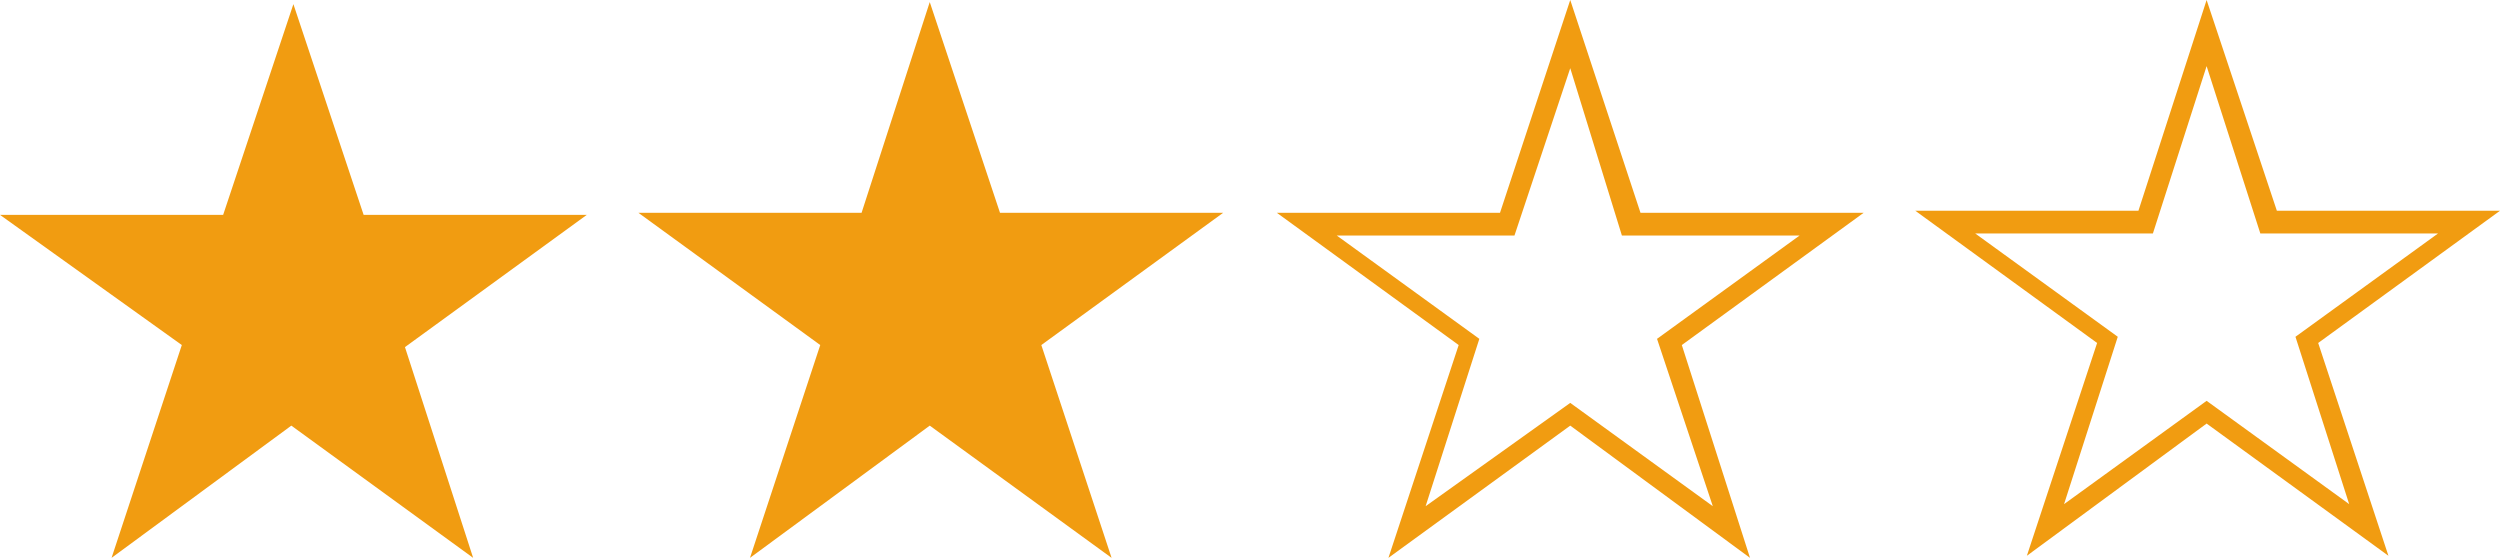
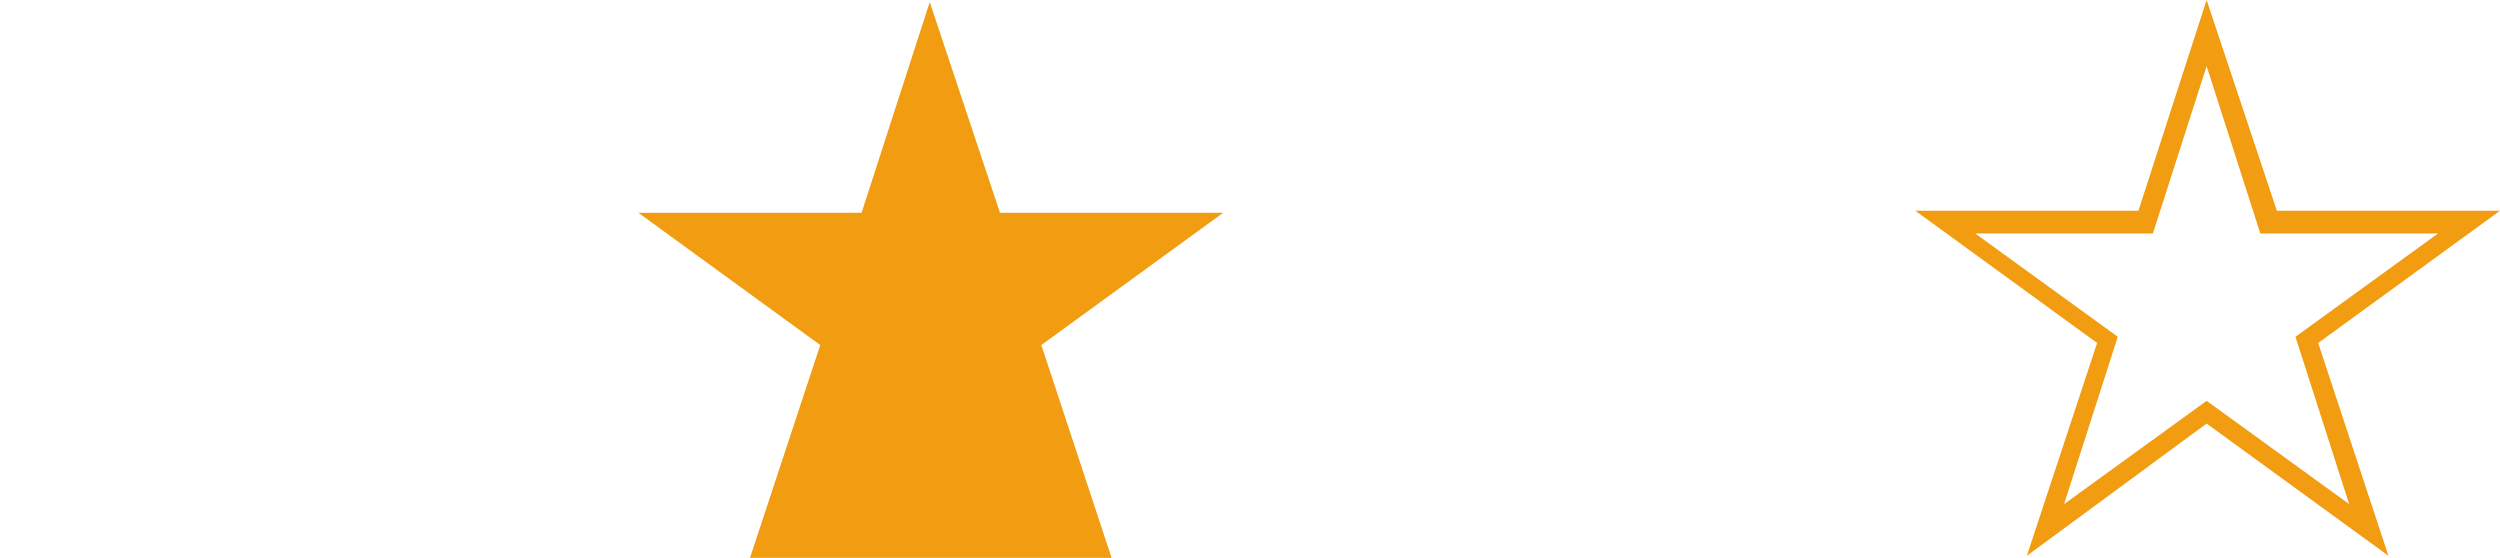
<svg xmlns="http://www.w3.org/2000/svg" version="1.1" id="Ebene_1" x="0px" y="0px" width="121px" height="27px" viewBox="0 0 121 27" style="enable-background:new 0 0 121 27;" xml:space="preserve">
  <style type="text/css">
	.st0{fill:#F19C11;}
</style>
  <g id="_x32__von_4">
    <g>
-       <polygon class="st0" points="6.3,25.7 6.9,25.4 14.2,20.1 22,25.7 19,16.6 26.8,10.9 17.2,10.9 14.2,1.6 12.7,6.1 11.2,10.9     1.4,10.9 9.3,16.6   " />
-       <path class="st0" d="M5.4,27l3.4-10.3L0,10.4h10.8l3.4-10.2l3.4,10.2h10.8l-8.8,6.4L22.9,27l-8.8-6.4L5.4,27z M14.2,19.5l6.9,5    l-2.7-8.1l6.9-5h-8.6l-2.6-8.1l-2.6,8.1H3l6.9,5l-2.6,8.1L14.2,19.5z" />
+       </g>
+     <g>
+       <polygon class="st0" points="37.2,25.7 37.8,25.4 45,20.1 52.9,25.7 49.8,16.6 57.8,10.9 48,10.9 45,1.6 43.6,6.1 42,10.9     32.4,10.9 40.2,16.6   " />
+       <path class="st0" d="M36.3,27l3.4-10.3l-8.8-6.4h10.8L45,0.1l3.4,10.2h10.8l-8.8,6.4L53.8,27L36.3,27z M45,19.5l6.9,5    l-2.6-8.1l6.9-5h-8.6l-2.6-8.1l-2.7,8.1h-8.6l6.9,5l-2.6,8.1L45,19.5z" />
    </g>
    <g>
-       <polygon class="st0" points="37.2,25.7 37.8,25.4 45,20.1 52.9,25.7 49.8,16.6 57.8,10.9 48,10.9 45,1.6 43.6,6.1 42,10.9     32.4,10.9 40.2,16.6   " />
-       <path class="st0" d="M36.3,27l3.4-10.3l-8.8-6.4h10.8L45,0.1l3.4,10.2h10.8l-8.8,6.4L53.8,27L45,20.6L36.3,27z M45,19.5l6.9,5    l-2.6-8.1l6.9-5h-8.6l-2.6-8.1l-2.7,8.1h-8.6l6.9,5l-2.6,8.1L45,19.5z" />
-     </g>
-     <g>
-       <path class="st0" d="M67.2,27l3.4-10.3l-8.8-6.4h10.8L76,0l3.4,10.3h10.8l-8.8,6.4L84.7,27L76,20.6L67.2,27z M76,19.5l6.9,5    l-2.7-8.1l6.9-5h-8.6L76,3.3l-2.7,8.1h-8.6l6.9,5L69,24.5L76,19.5z" />
-     </g>
+       </g>
    <g>
      <path class="st0" d="M98.1,26.9l3.4-10.3l-8.8-6.4h10.8L106.8,0l3.4,10.2H121l-8.8,6.4l3.4,10.3l-8.8-6.4L98.1,26.9z M106.8,19.4    l6.9,5l-2.6-8.1l6.9-5h-8.6l-2.6-8.1l-2.6,8.1h-8.6l6.9,5l-2.6,8.1L106.8,19.4z" />
    </g>
  </g>
</svg>